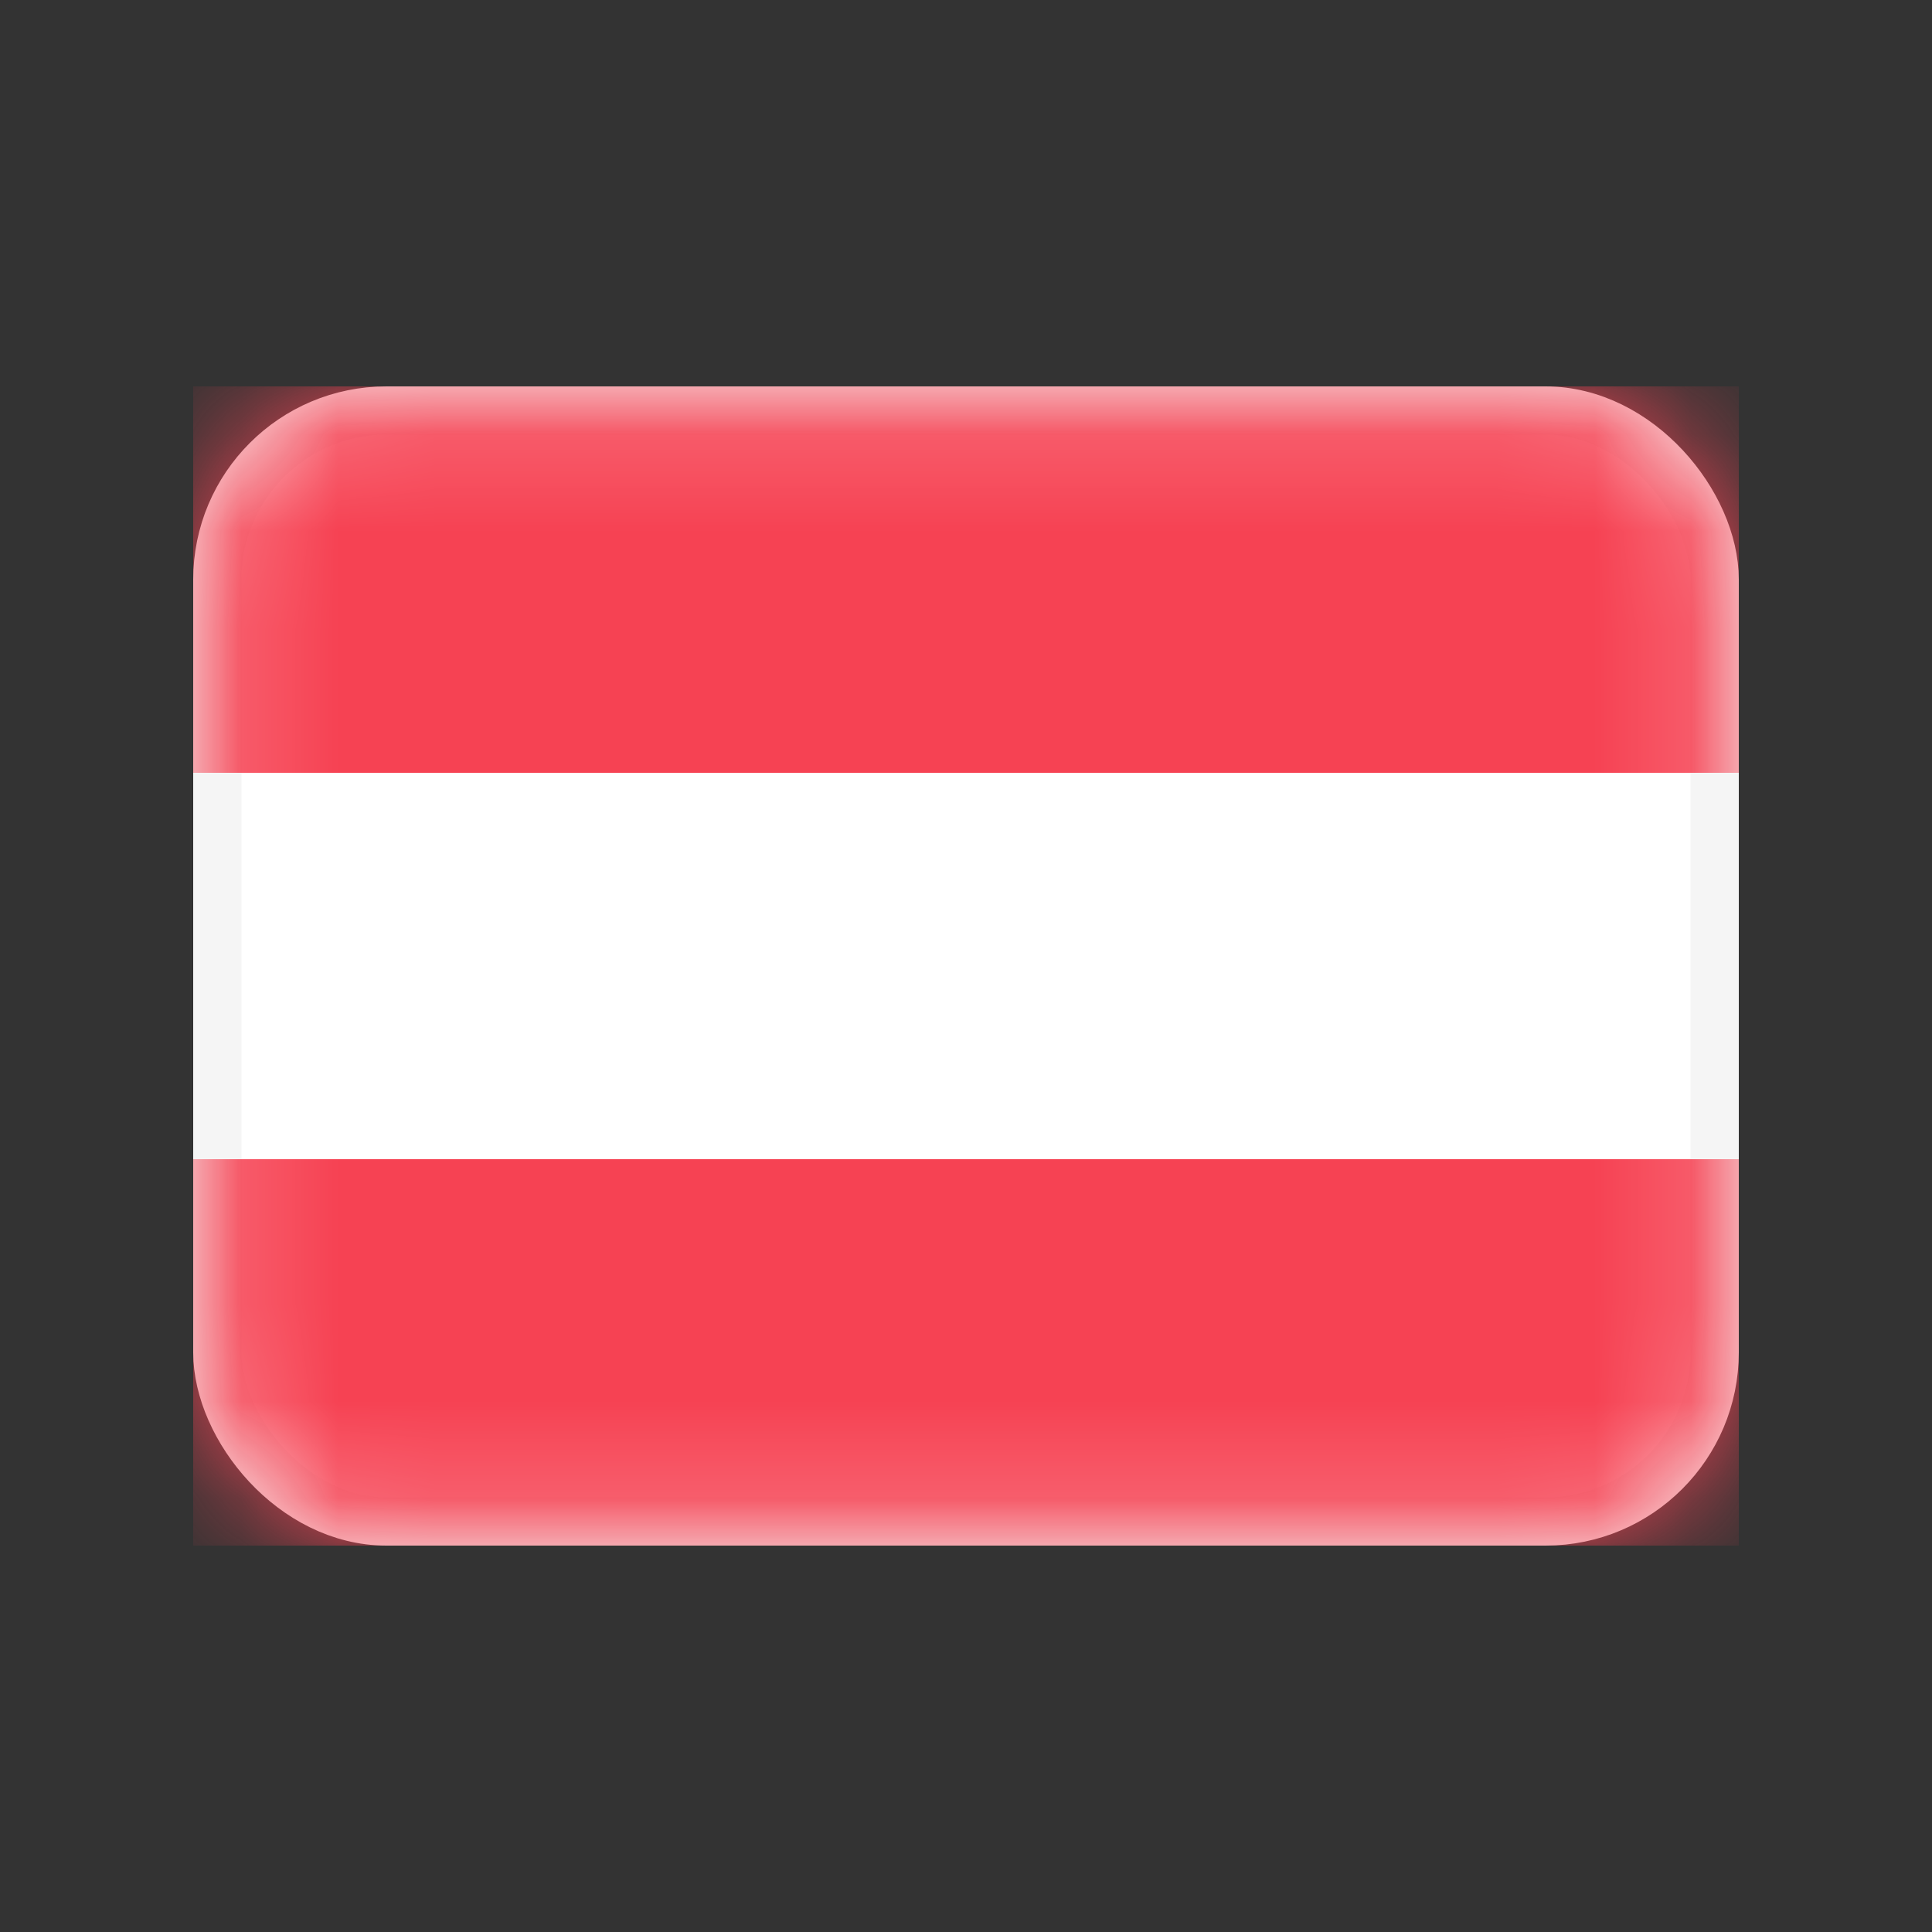
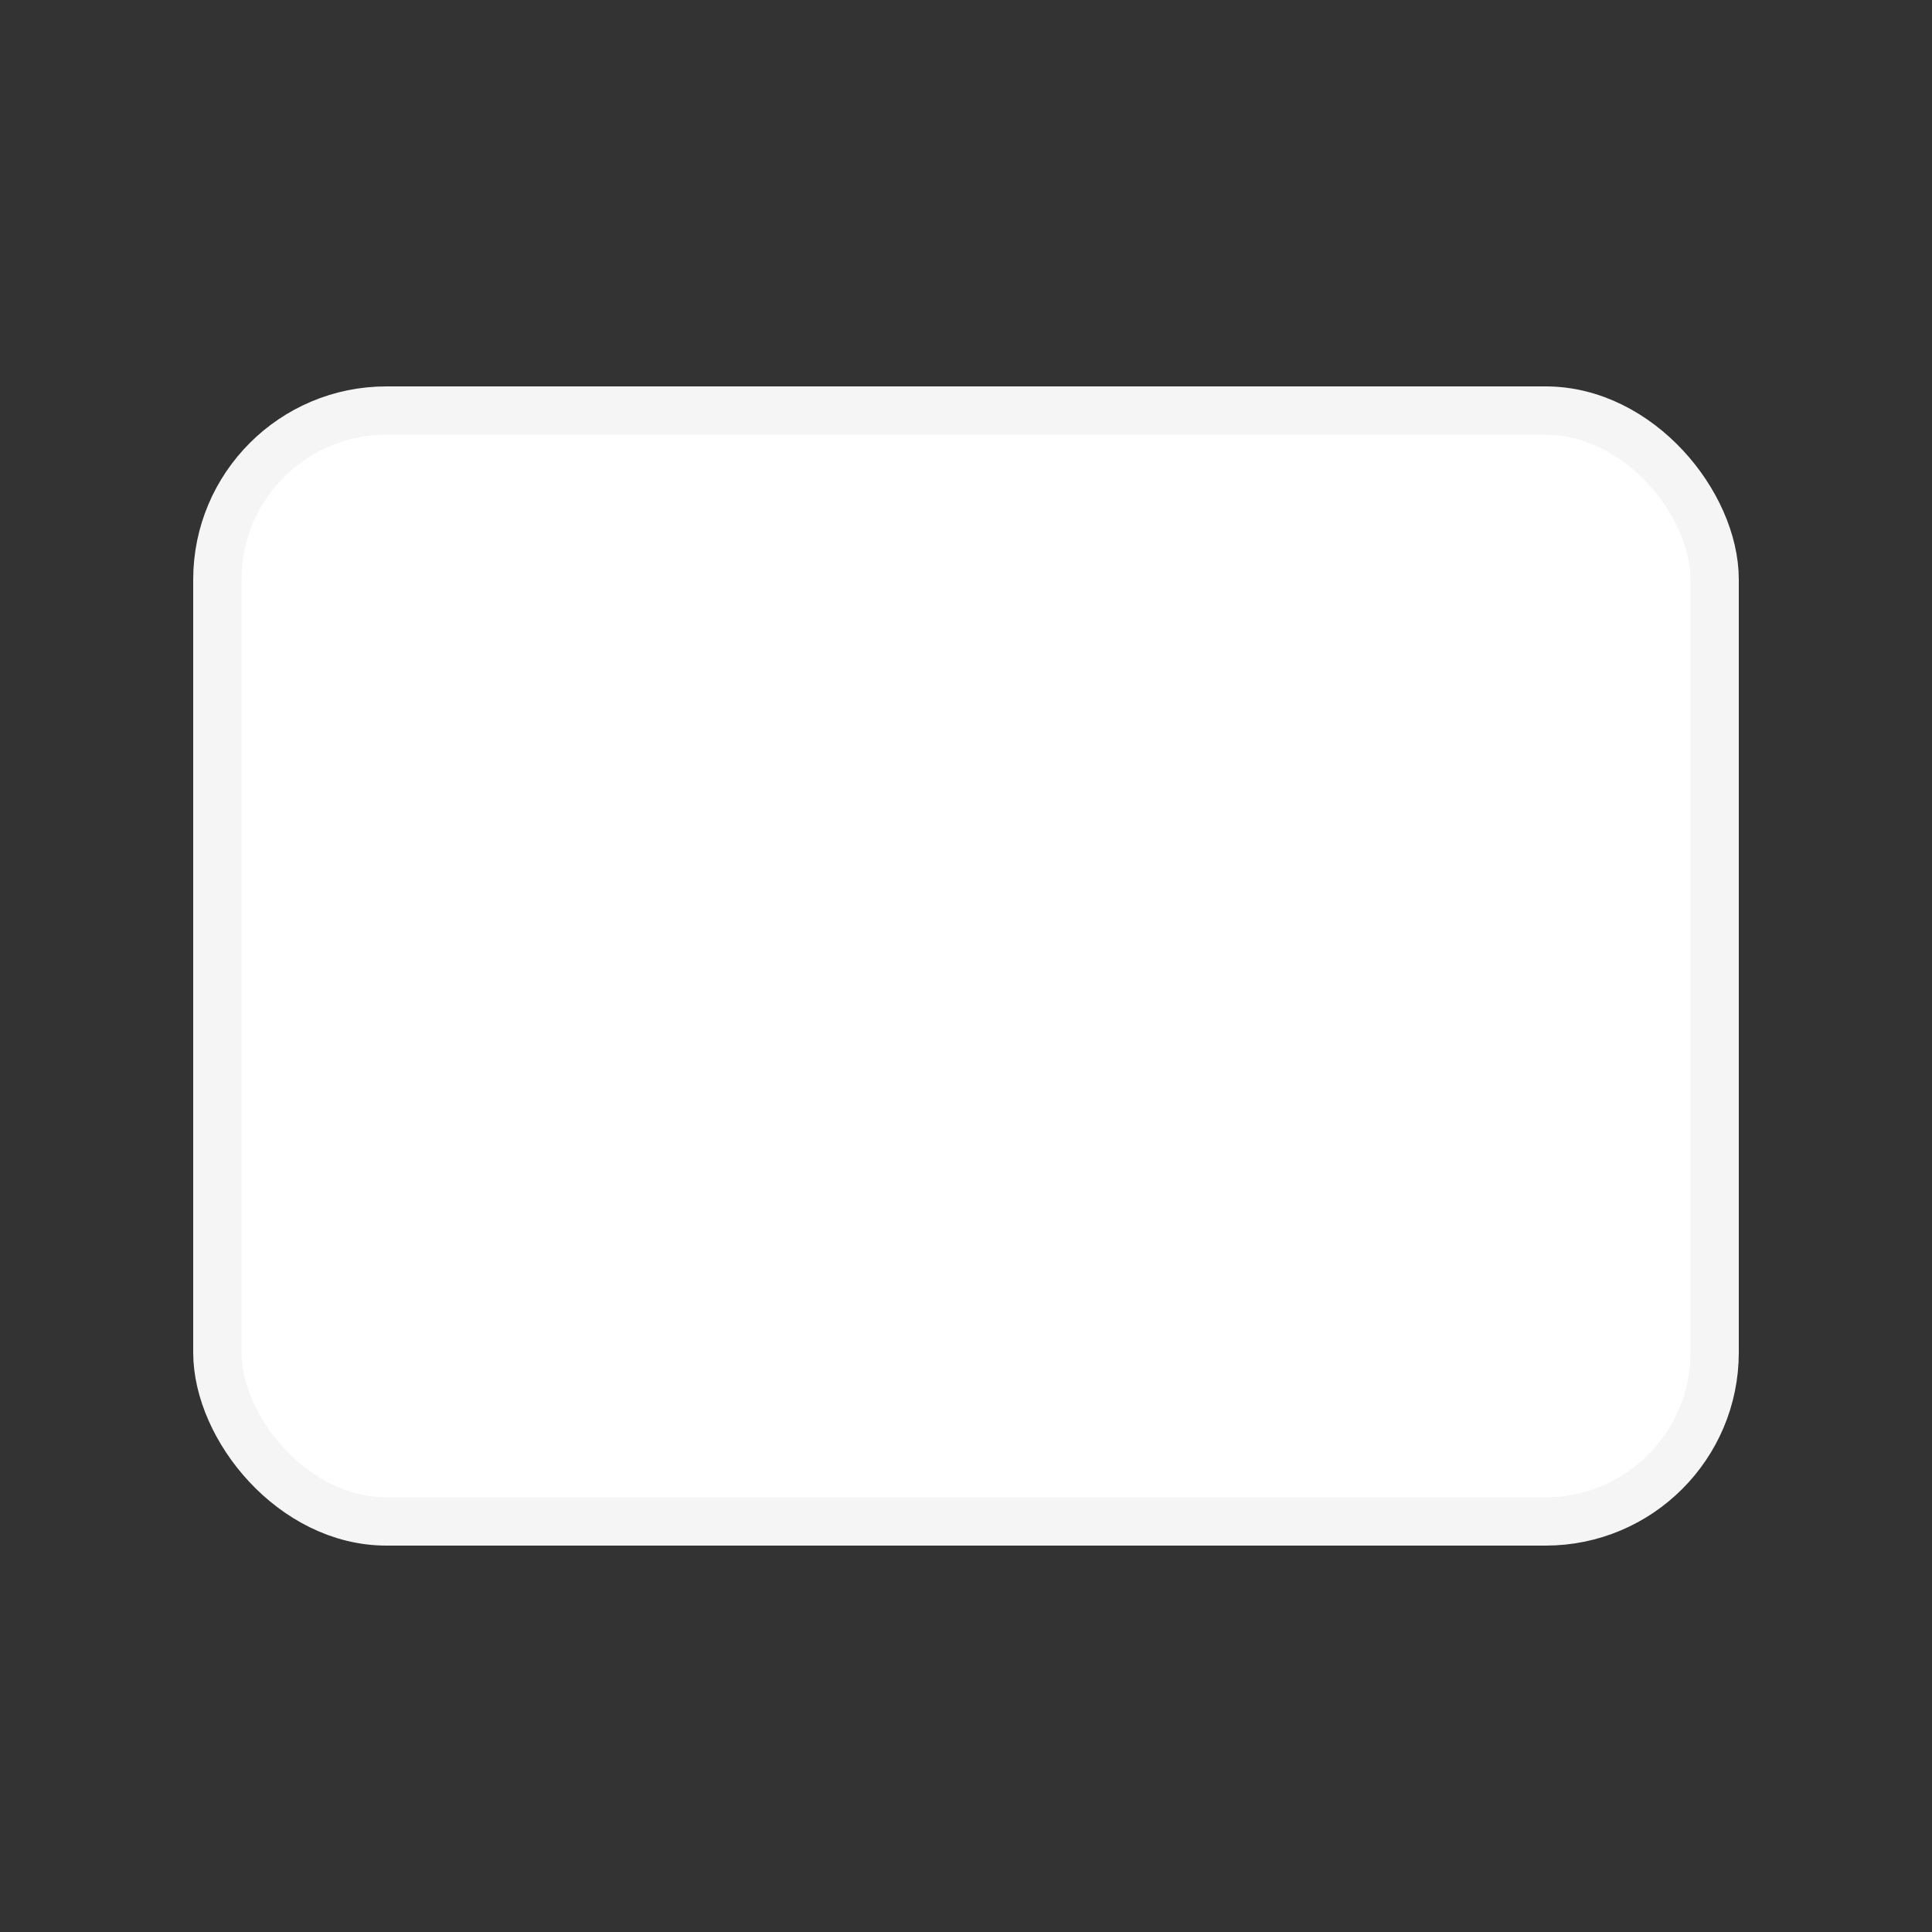
<svg xmlns="http://www.w3.org/2000/svg" width="20" height="20" viewBox="0 0 20 20" fill="none">
  <rect x="0" y="0" width="20" height="20" fill="#333333" stroke="none" />
  <rect x="2.25" y="4.25" width="15.5" height="11.5" rx="1.75" fill="white" stroke="#F5F5F5" stroke-width="0.5" />
  <mask id="mask0_7_5101" style="mask-type:luminance" maskUnits="userSpaceOnUse" x="2" y="4" width="16" height="12">
-     <rect x="2.25" y="4.25" width="15.5" height="11.5" rx="1.75" fill="white" stroke="white" stroke-width="0.5" />
-   </mask>
+     </mask>
  <g mask="url(#mask0_7_5101)">
-     <path fill-rule="evenodd" clip-rule="evenodd" d="M2 8H18V4H2V8Z" fill="#F64253" />
-     <path fill-rule="evenodd" clip-rule="evenodd" d="M2 16H18V12H2V16Z" fill="#F64253" />
-   </g>
+     </g>
</svg>